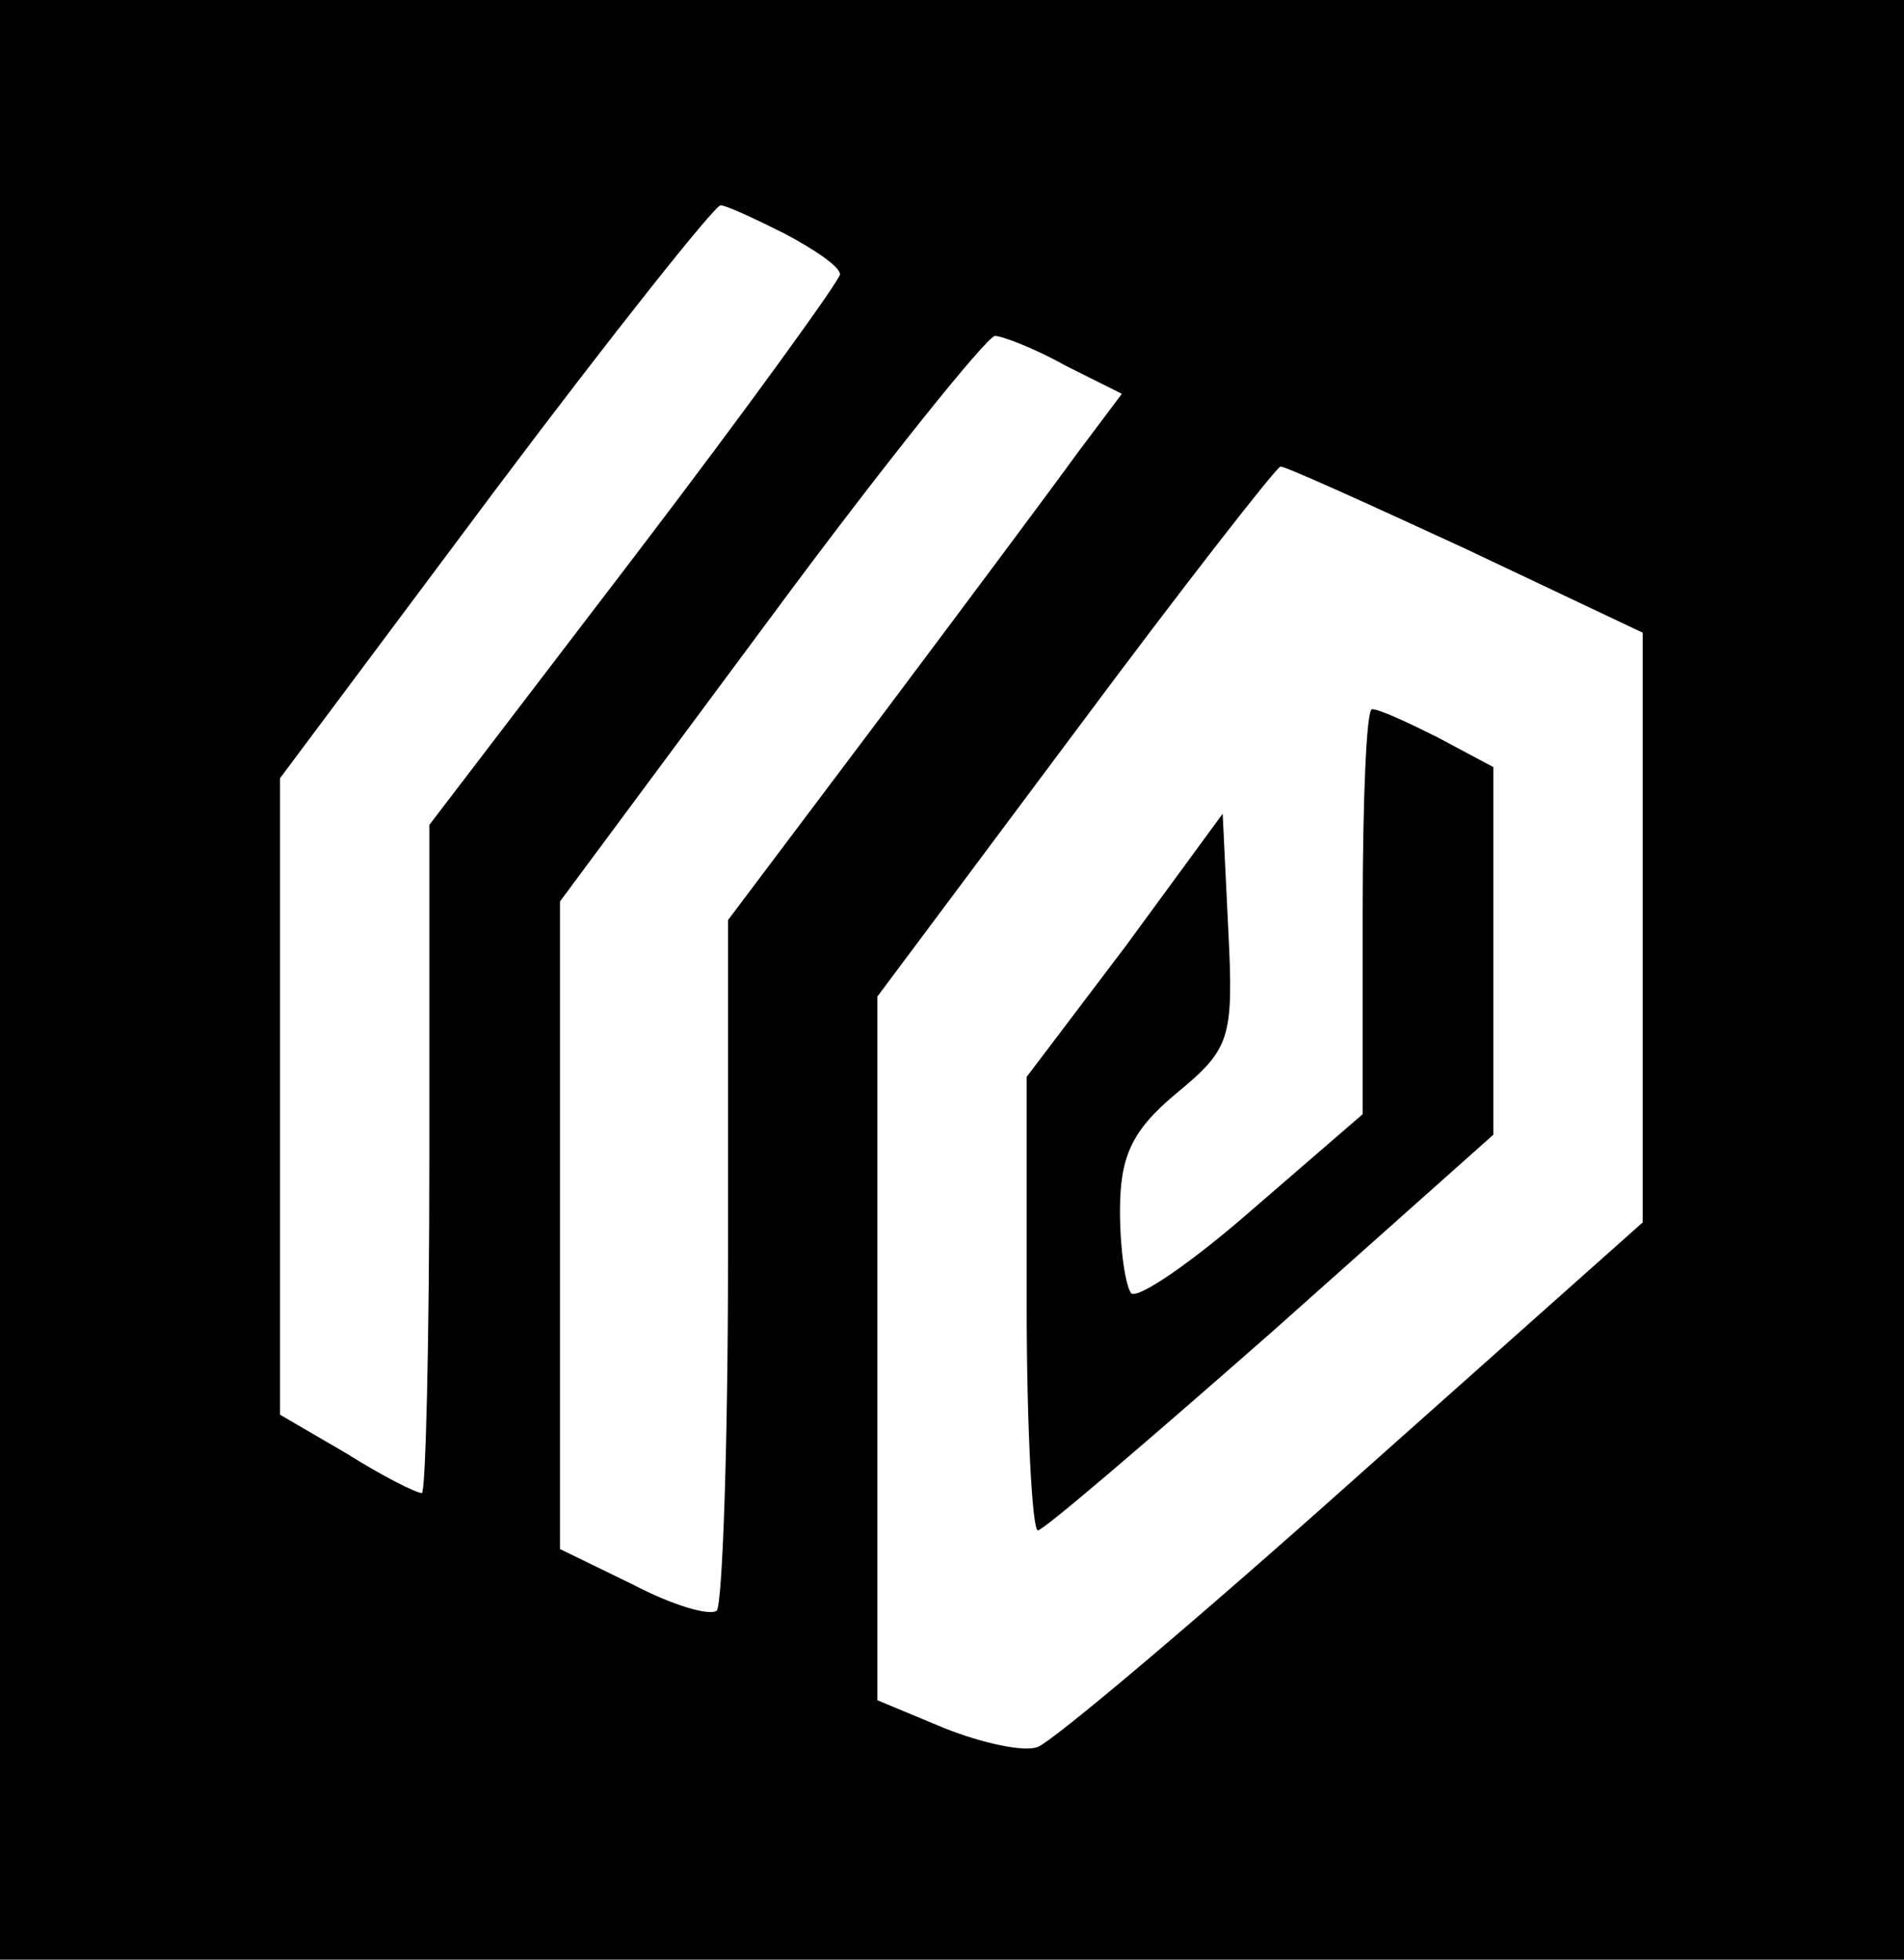
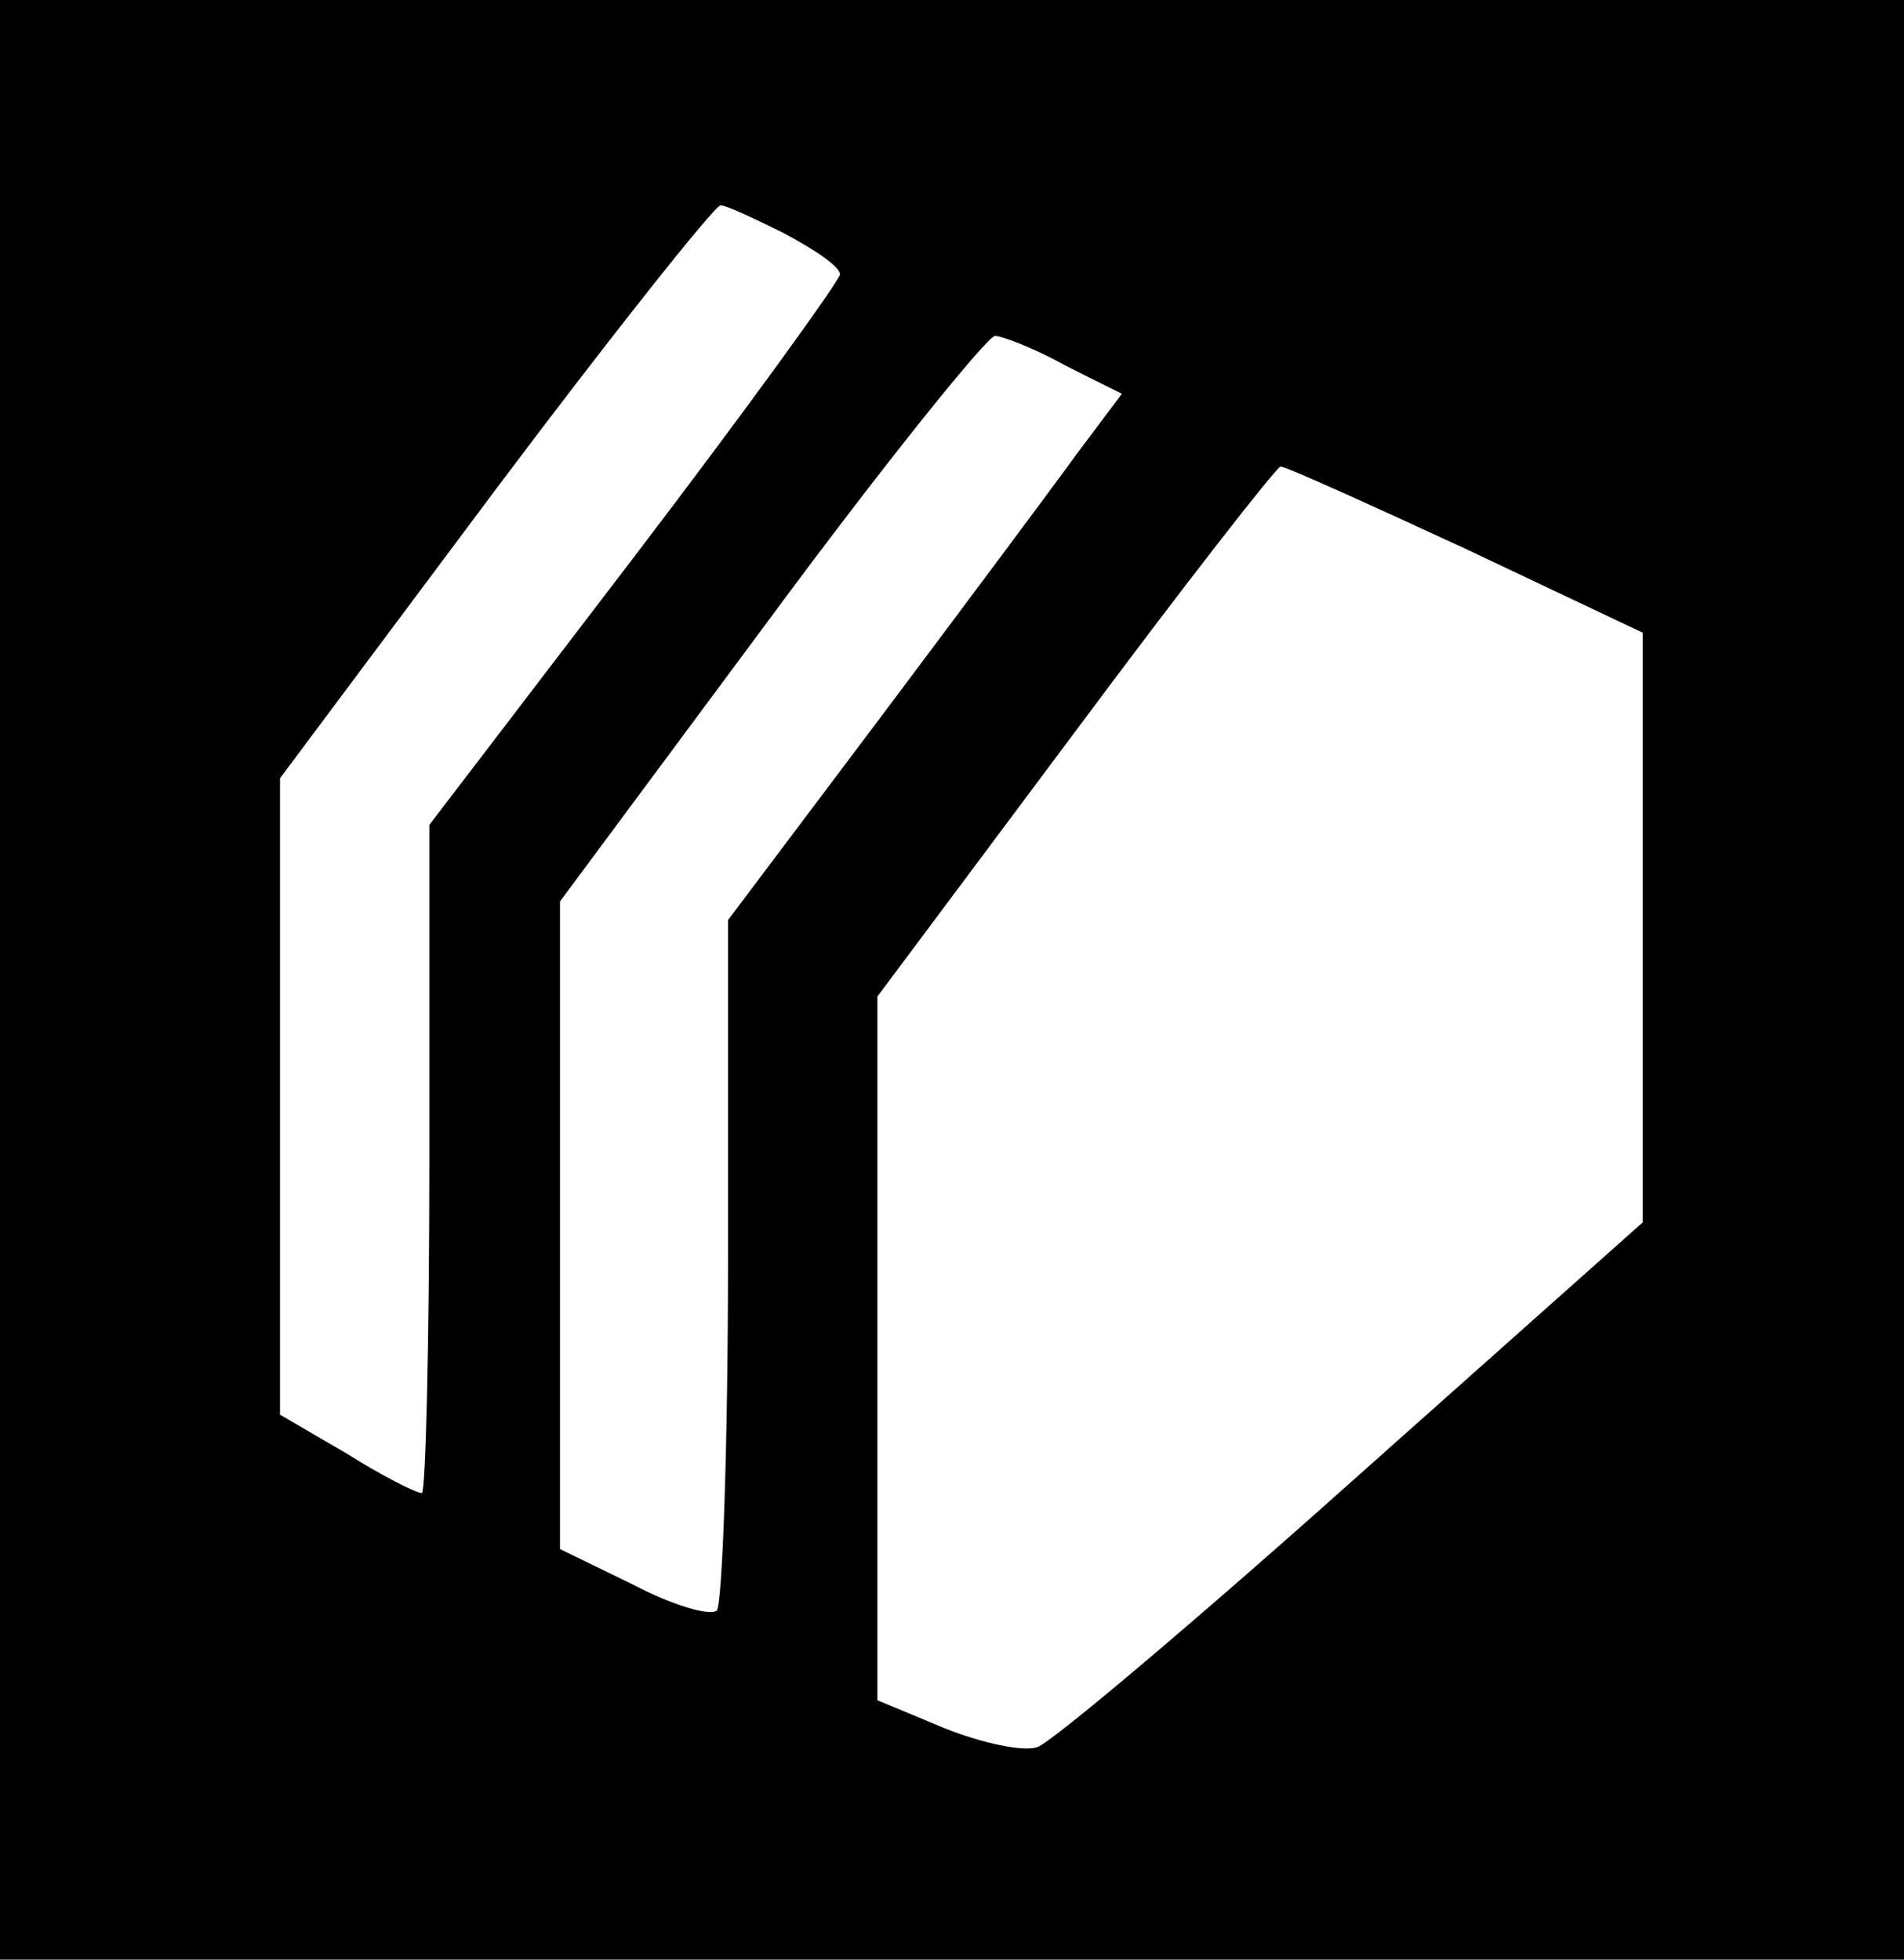
<svg xmlns="http://www.w3.org/2000/svg" version="1.0" width="102pt" height="105pt" viewBox="0 0 102 105" preserveAspectRatio="xMidYMid meet">
  <g transform="translate(0,105) scale(0.1,-0.1)" fill="#000000" stroke="none">
    <path d="M0 525 l0 -525 510 0 510 0 0 525 0 525 -510 0 -510 0 0 -525z m420 400 c17 -9 30 -18 30 -22 0 -3 -49 -71 -110 -151 l-110 -144 0 -179 c0 -99 -2 -179 -4 -179 -3 0 -21 9 -40 21 l-36 21 0 171 0 170 115 154 c63 84 118 153 121 153 3 0 18 -7 34 -15z m151 -71 l30 -15 -24 -32 c-13 -18 -60 -81 -105 -141 l-82 -109 0 -182 c0 -100 -3 -184 -6 -188 -4 -3 -24 3 -45 14 l-39 19 0 174 0 173 112 151 c62 84 117 152 121 152 4 0 22 -7 38 -16z m214 -98 l95 -45 0 -158 0 -158 -155 -138 c-85 -76 -161 -140 -169 -143 -7 -3 -30 2 -50 10 l-36 15 0 189 0 188 106 142 c58 78 108 142 110 142 3 0 47 -20 99 -44z" />
-     <path d="M730 561 l0 -108 -59 -51 c-32 -28 -61 -48 -65 -45 -3 4 -6 23 -6 44 0 29 6 43 30 63 29 24 31 29 28 88 l-3 62 -52 -71 -53 -70 0 -122 c0 -66 3 -121 6 -121 3 0 59 48 125 106 l119 106 0 99 0 98 -30 16 c-16 8 -31 15 -35 15 -3 0 -5 -49 -5 -109z" />
  </g>
</svg>